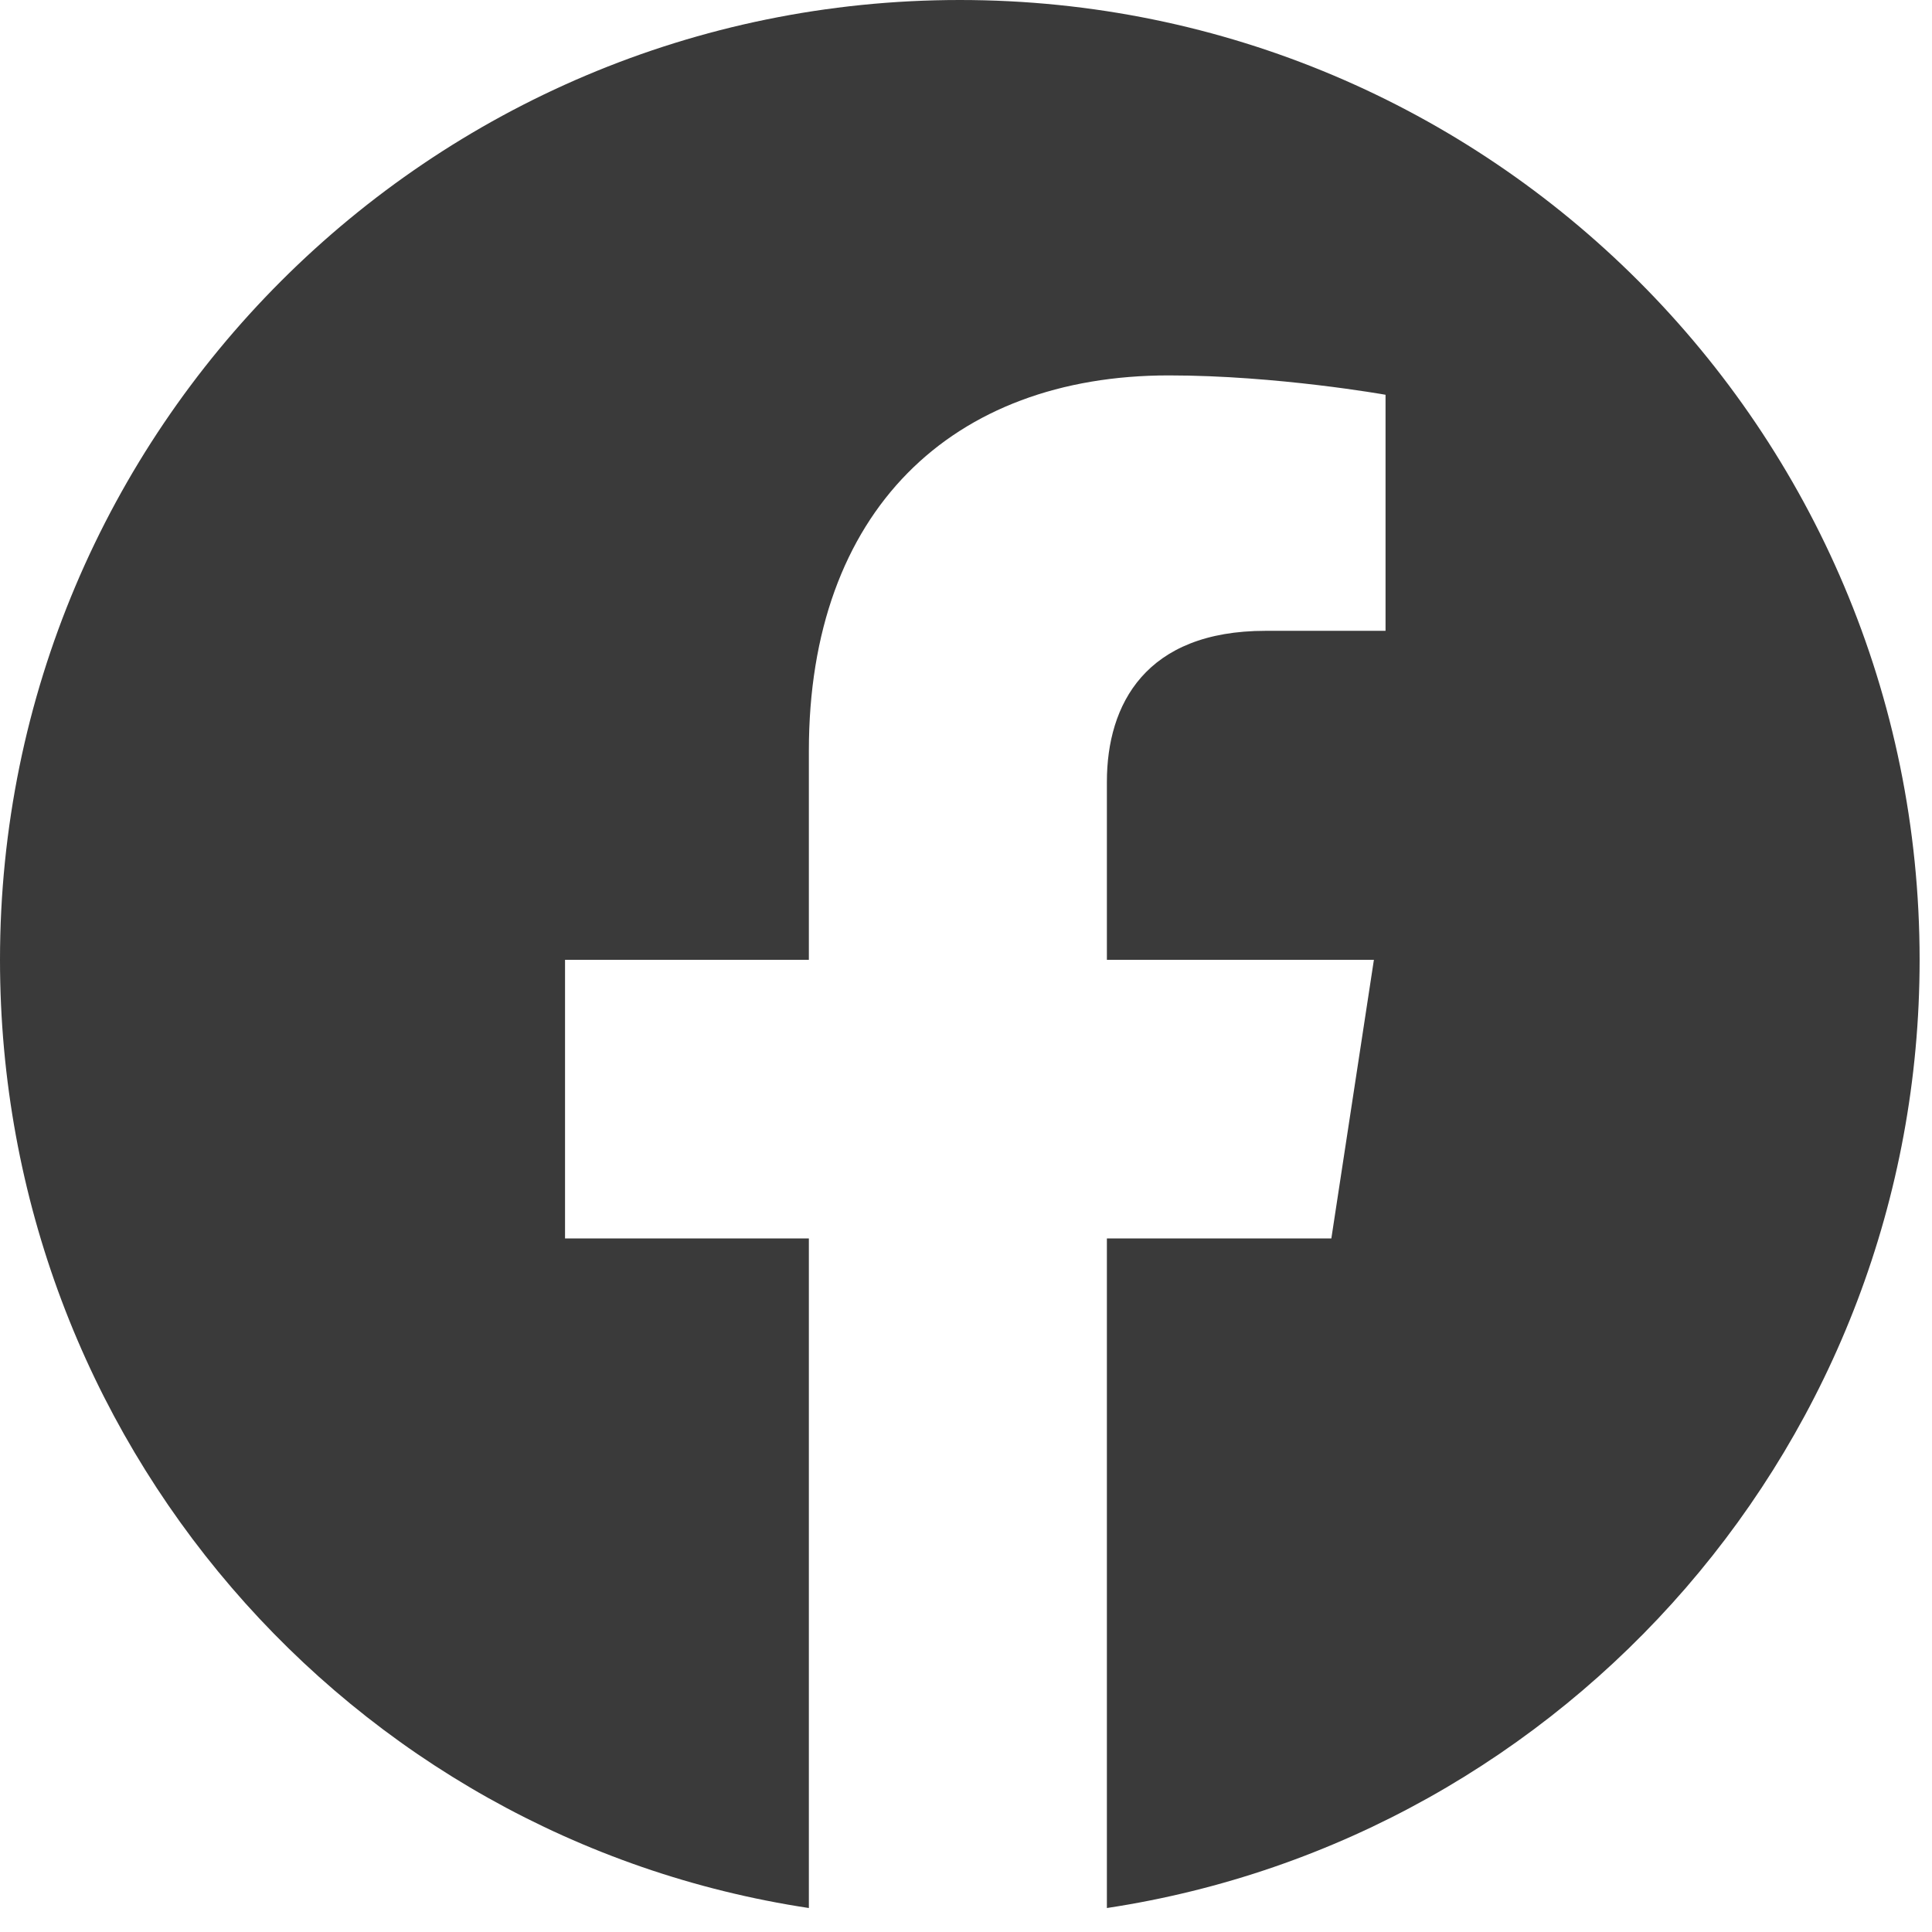
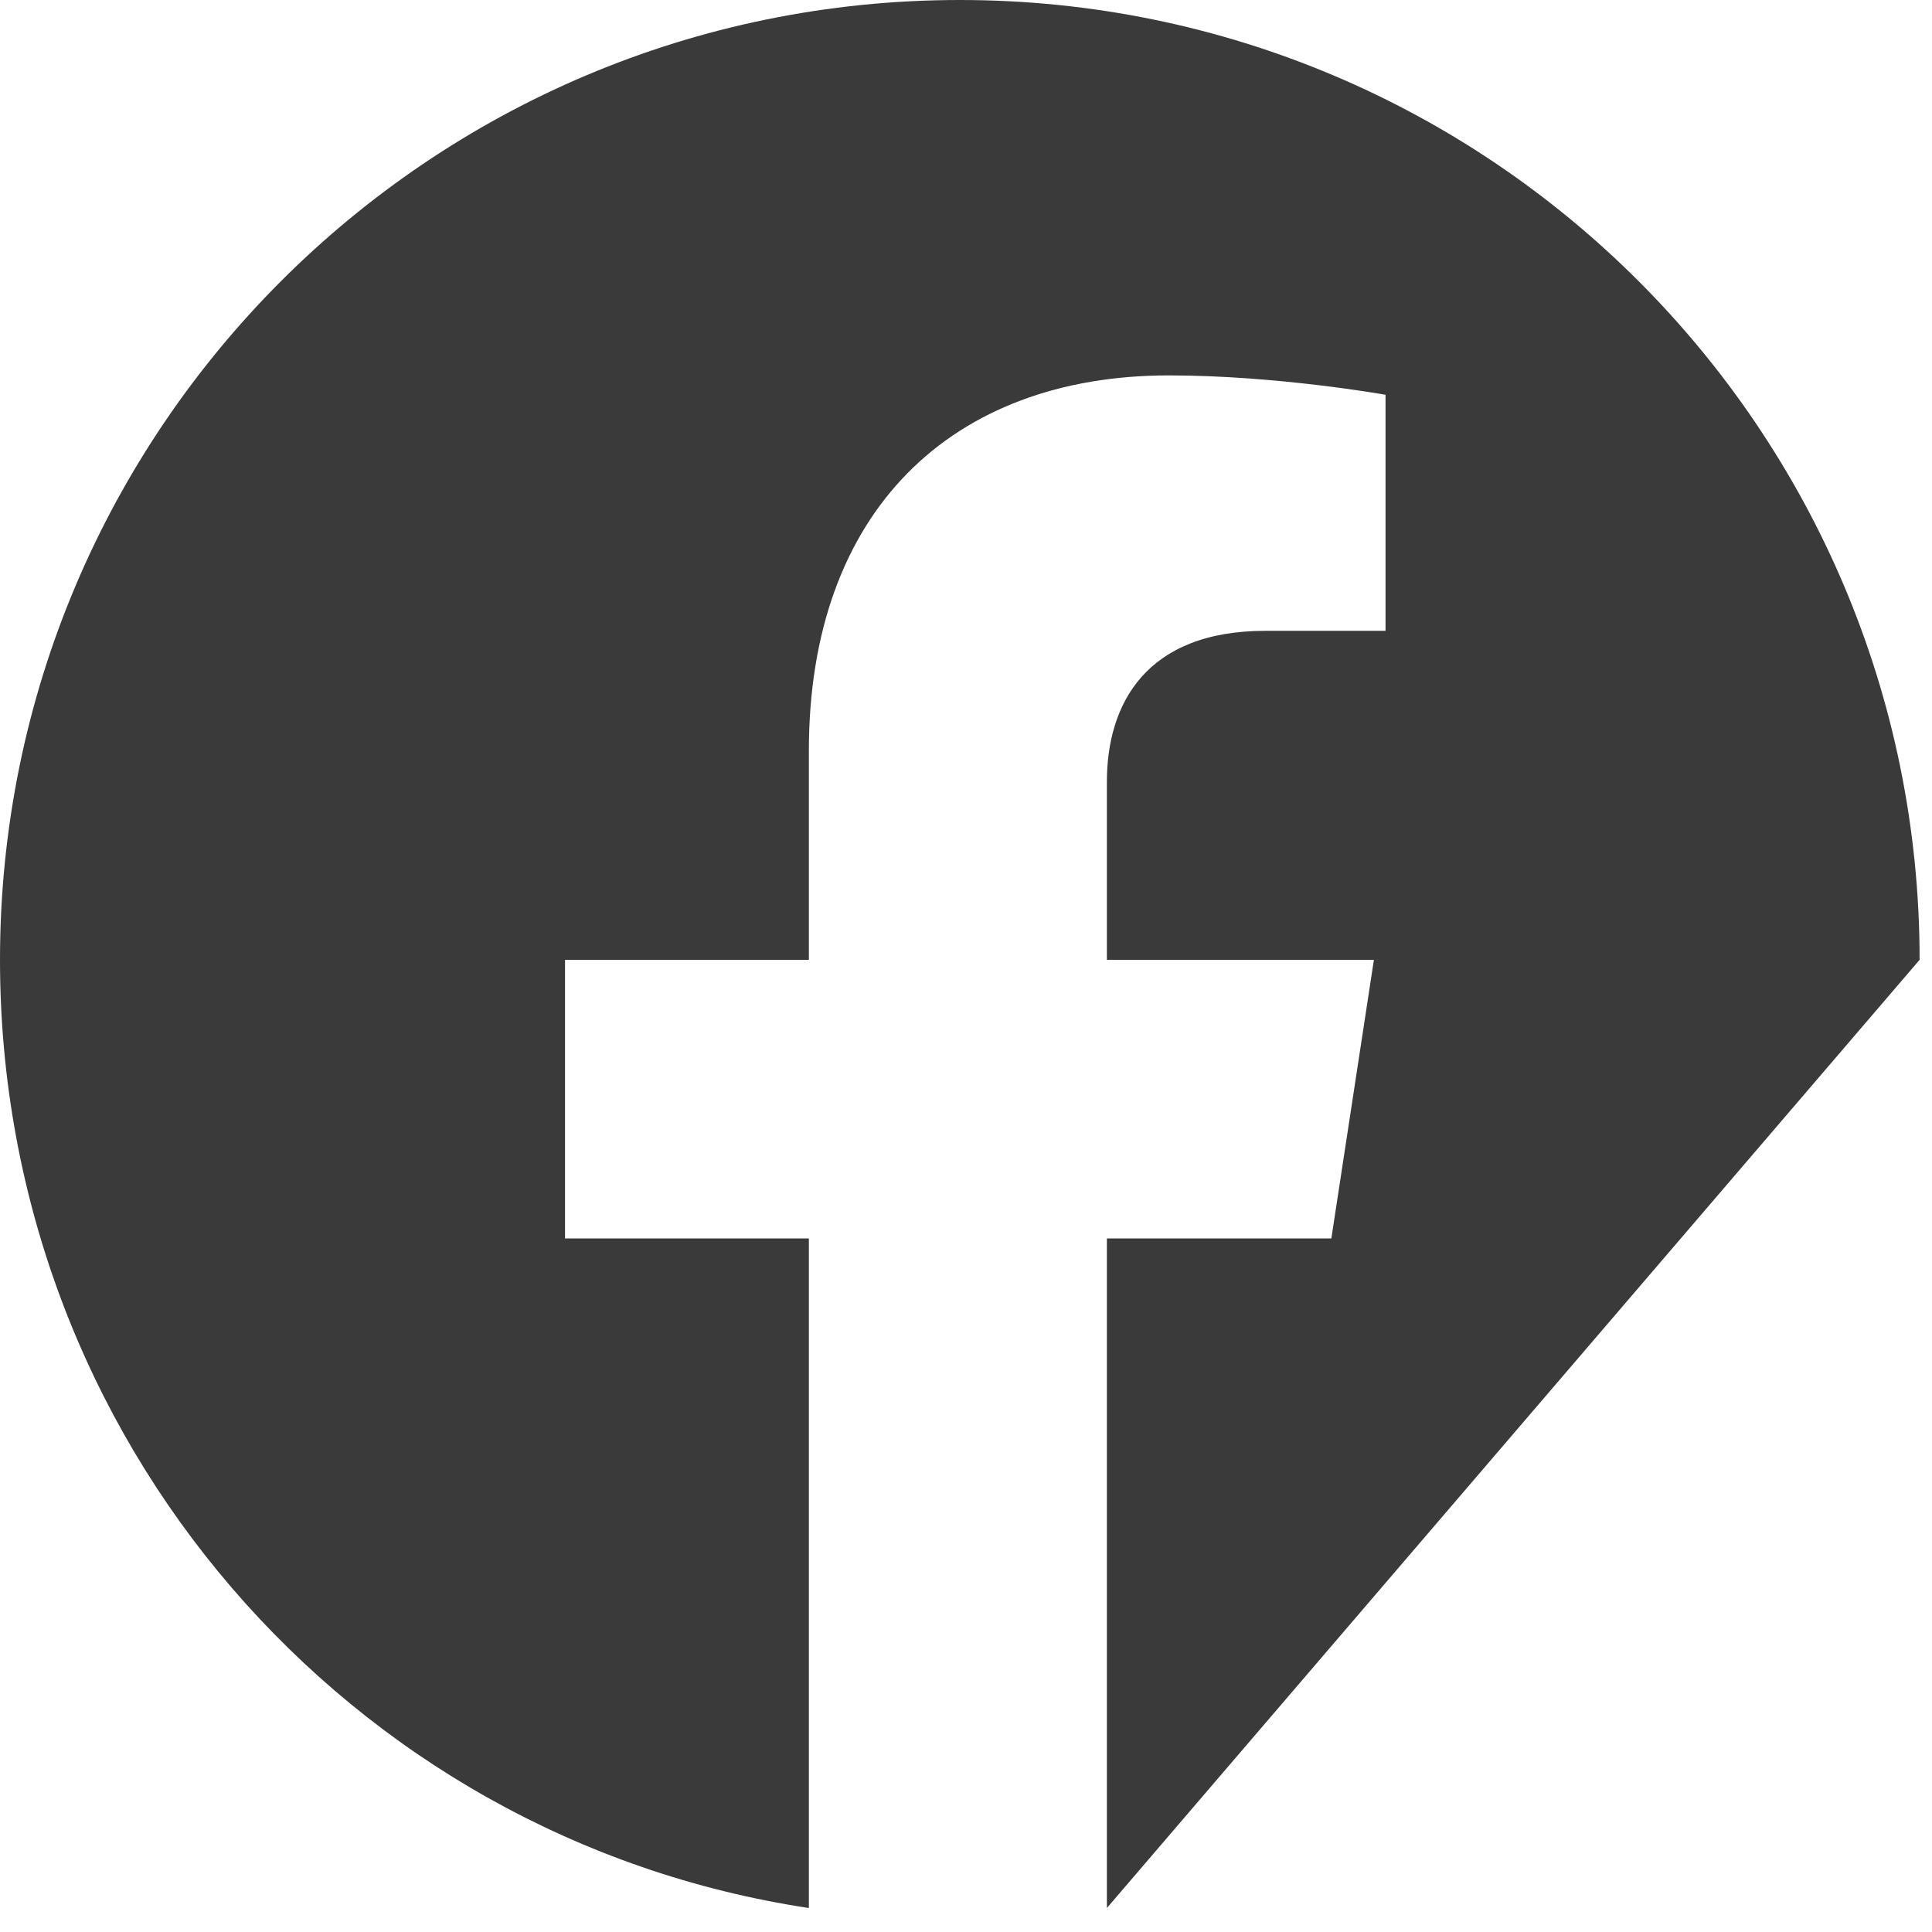
<svg xmlns="http://www.w3.org/2000/svg" width="39" height="39" viewBox="0 0 39 39" fill="none">
-   <path id="facebook" d="M38.75 19.375C38.75 8.672 30.078 0 19.375 0C8.672 0 0 8.672 0 19.375C0 29.062 7.031 37.109 16.328 38.516V25H11.406V19.375H16.328V15.156C16.328 10.312 19.219 7.578 23.594 7.578C25.781 7.578 27.969 7.969 27.969 7.969V12.734H25.547C23.125 12.734 22.344 14.219 22.344 15.781V19.375H27.734L26.875 25H22.344V38.516C31.641 37.109 38.75 29.062 38.75 19.375Z" fill="#3A3A3A" />
+   <path id="facebook" d="M38.75 19.375C38.75 8.672 30.078 0 19.375 0C8.672 0 0 8.672 0 19.375C0 29.062 7.031 37.109 16.328 38.516V25H11.406V19.375H16.328V15.156C16.328 10.312 19.219 7.578 23.594 7.578C25.781 7.578 27.969 7.969 27.969 7.969V12.734H25.547C23.125 12.734 22.344 14.219 22.344 15.781V19.375H27.734L26.875 25H22.344V38.516Z" fill="#3A3A3A" />
</svg>